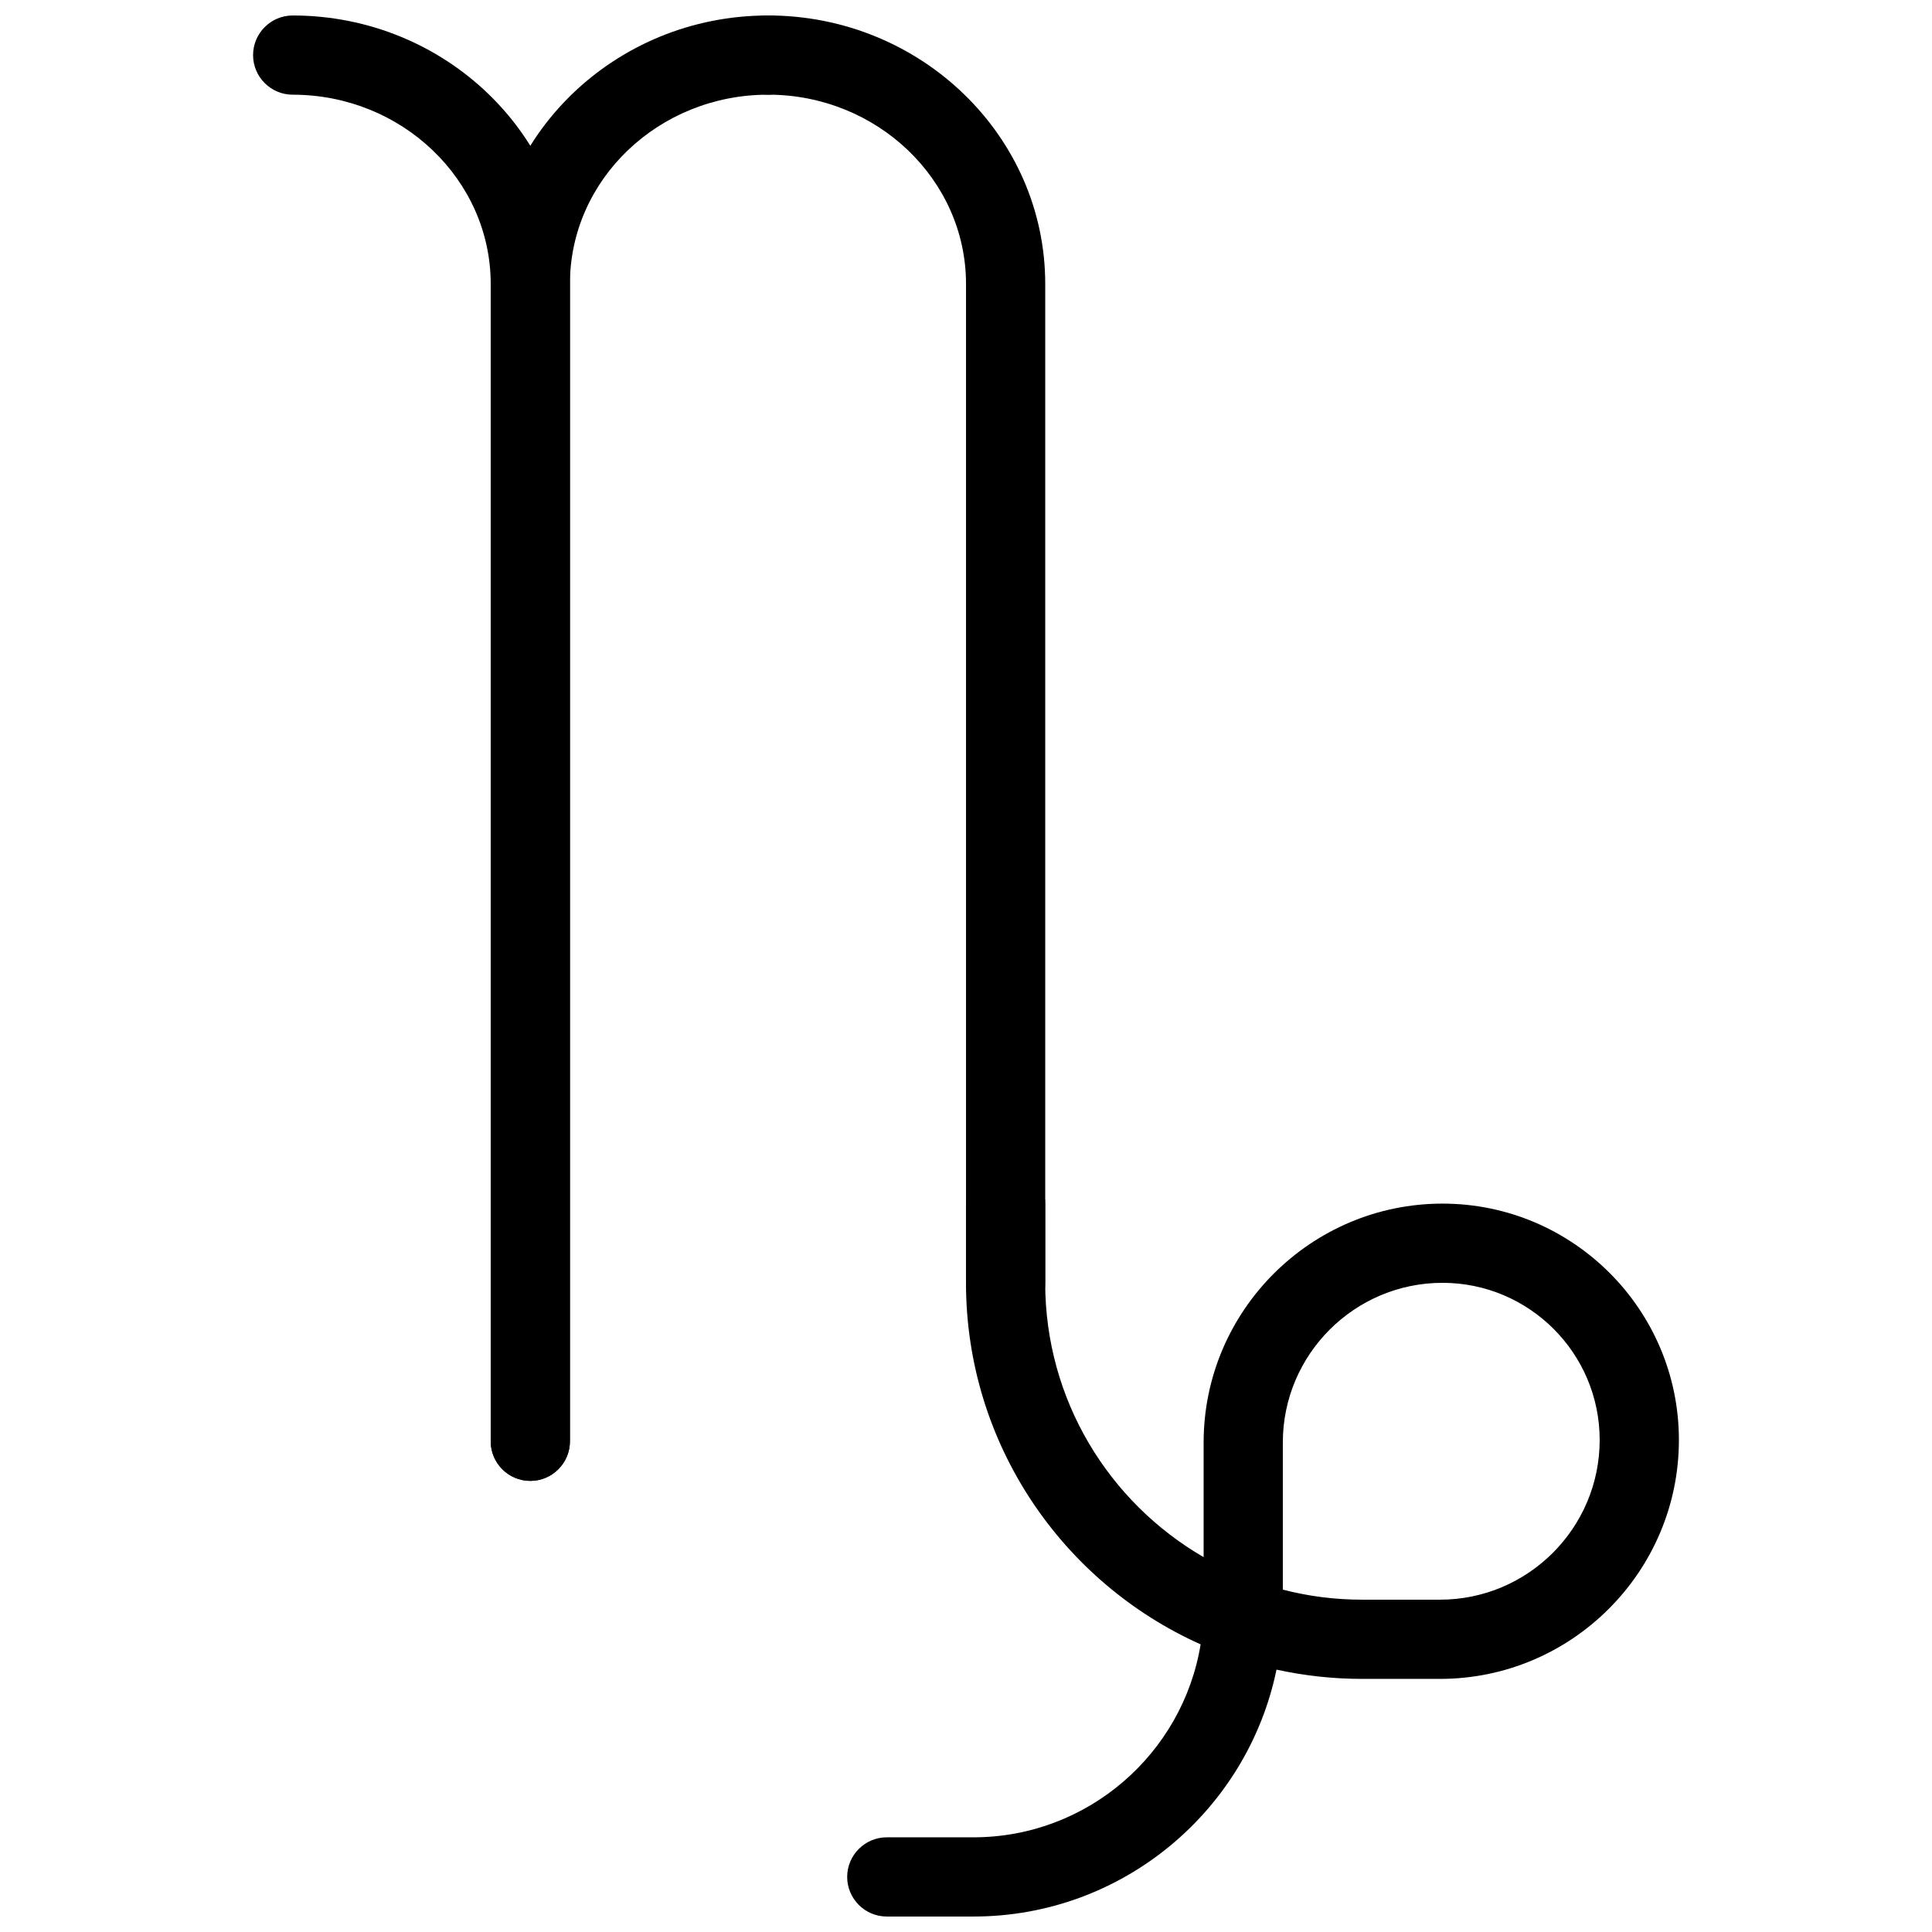
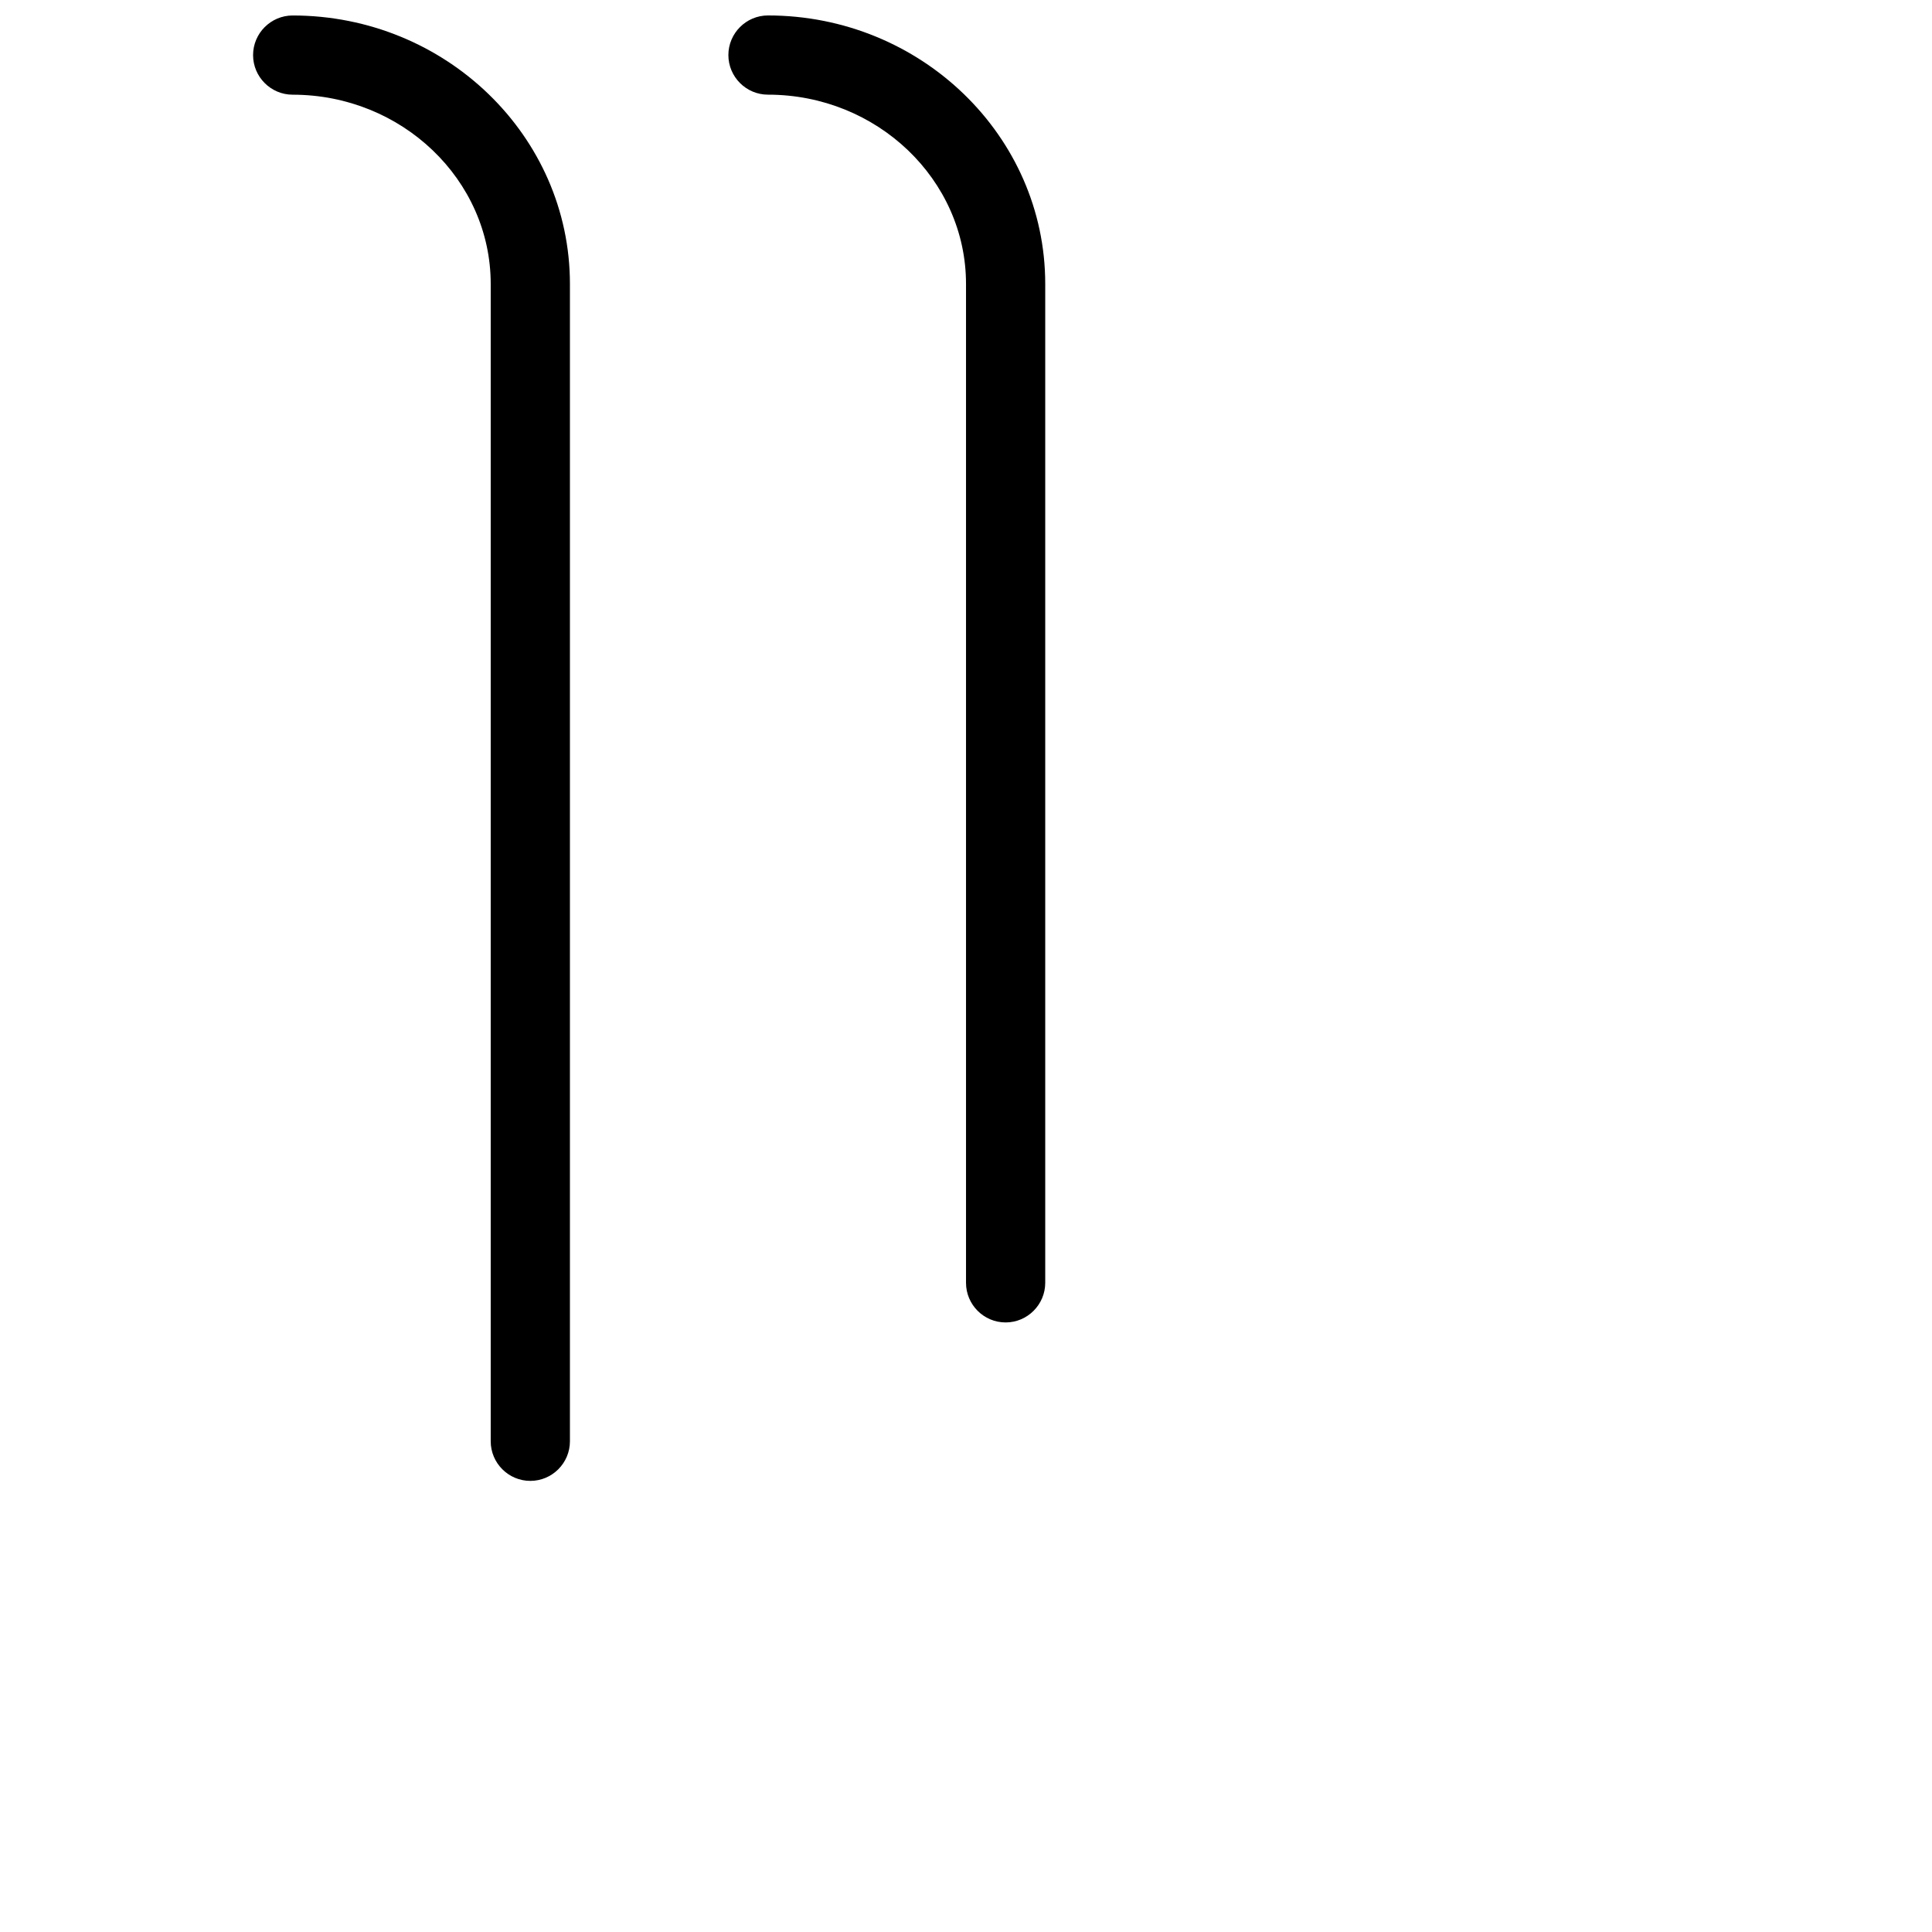
<svg xmlns="http://www.w3.org/2000/svg" width="800px" height="800px" version="1.1" viewBox="144 144 512 512">
  <defs>
    <clipPath id="d">
-       <path d="m274 148.09h85v388.91h-85z" />
-     </clipPath>
+       </clipPath>
    <clipPath id="c">
      <path d="m337 148.09h84v346.91h-84z" />
    </clipPath>
    <clipPath id="b">
      <path d="m368 452h221v199.9h-221z" />
    </clipPath>
    <clipPath id="a">
      <path d="m211 148.09h85v388.91h-85z" />
    </clipPath>
  </defs>
  <g>
    <g clip-path="url(#d)">
-       <path d="m284.54 536.45c-5.793 0-10.496-4.723-10.496-10.496v-306.71c0-39.234 32.957-71.141 73.473-71.141 5.793 0 10.496 4.723 10.496 10.496 0 5.773-4.703 10.496-10.496 10.496-28.926 0-52.48 22.461-52.48 50.148v306.71c0 5.773-4.703 10.496-10.496 10.496z" />
-     </g>
+       </g>
    <g clip-path="url(#c)">
      <path d="m410.5 494.46c-5.793 0-10.496-4.723-10.496-10.496v-264.73c0-27.605-23.555-50.148-52.48-50.148-5.793 0-10.496-4.723-10.496-10.496 0-5.773 4.703-10.496 10.496-10.496 40.516 0 73.473 31.906 73.473 71.141v264.73c0 5.773-4.723 10.496-10.496 10.496z" />
    </g>
    <g clip-path="url(#b)">
-       <path d="m401.97 651.9h-22.965c-5.793 0-10.496-4.723-10.496-10.496s4.703-10.496 10.496-10.496h22.965c30.27 0 55.48-22.188 60.207-51.137-36.609-16.375-62.18-53.172-62.18-95.809v-20.992c0-5.773 4.703-10.496 10.496-10.496 5.773 0 10.496 4.723 10.496 10.496v20.992c0 31.047 16.898 58.168 41.984 72.695v-30.375c0-34.891 28.422-63.312 63.312-63.312 34.555 0 62.641 28.109 62.641 62.641 0 34.891-28.422 63.312-63.312 63.312h-20.656c-7.789 0-15.367-0.859-22.672-2.457-7.684 37.281-40.746 65.434-80.316 65.434zm81.992-86.633c6.719 1.742 13.75 2.664 20.992 2.664h20.656c23.32 0 42.32-18.977 42.32-42.32 0-23.008-18.703-41.648-41.648-41.648-23.32 0-42.32 18.977-42.32 42.32z" />
-     </g>
+       </g>
    <g clip-path="url(#a)">
      <path d="m284.54 536.45c-5.793 0-10.496-4.723-10.496-10.496v-306.71c0-27.605-23.555-50.148-52.48-50.148-5.793 0-10.496-4.723-10.496-10.496 0-5.773 4.703-10.496 10.496-10.496 40.516 0 73.473 31.906 73.473 71.141v306.71c0 5.773-4.703 10.496-10.496 10.496z" />
    </g>
  </g>
</svg>